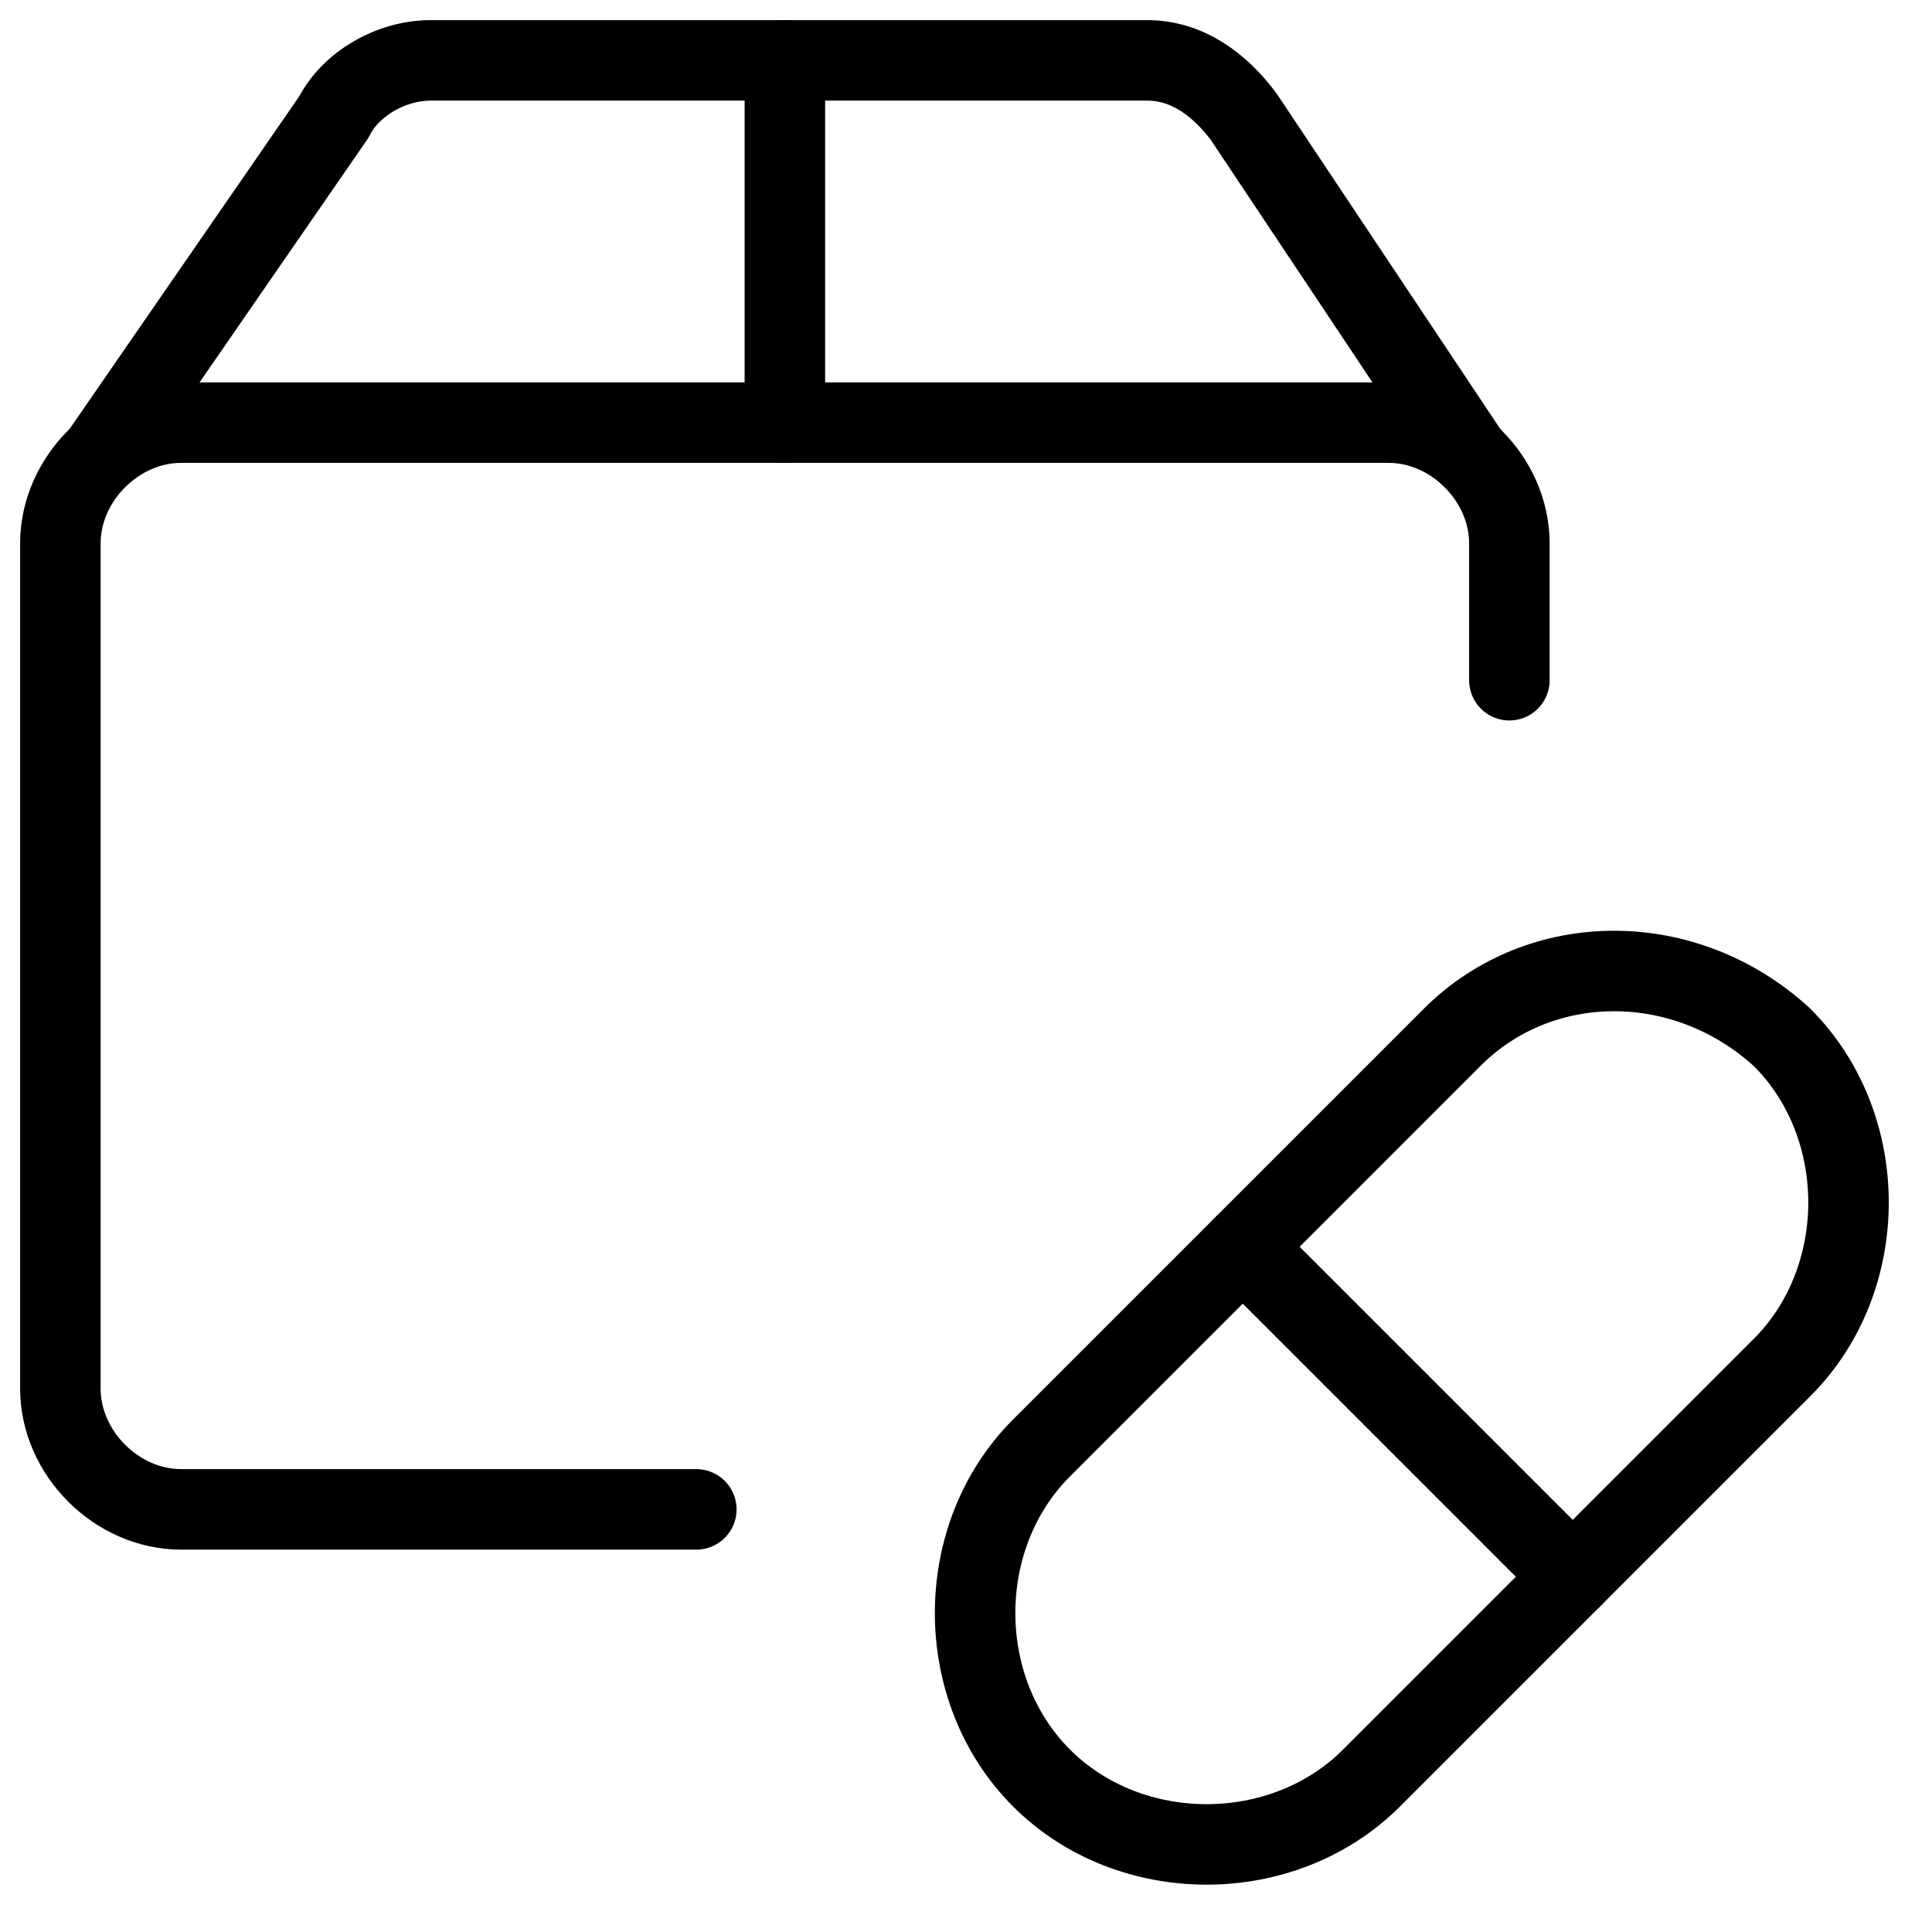
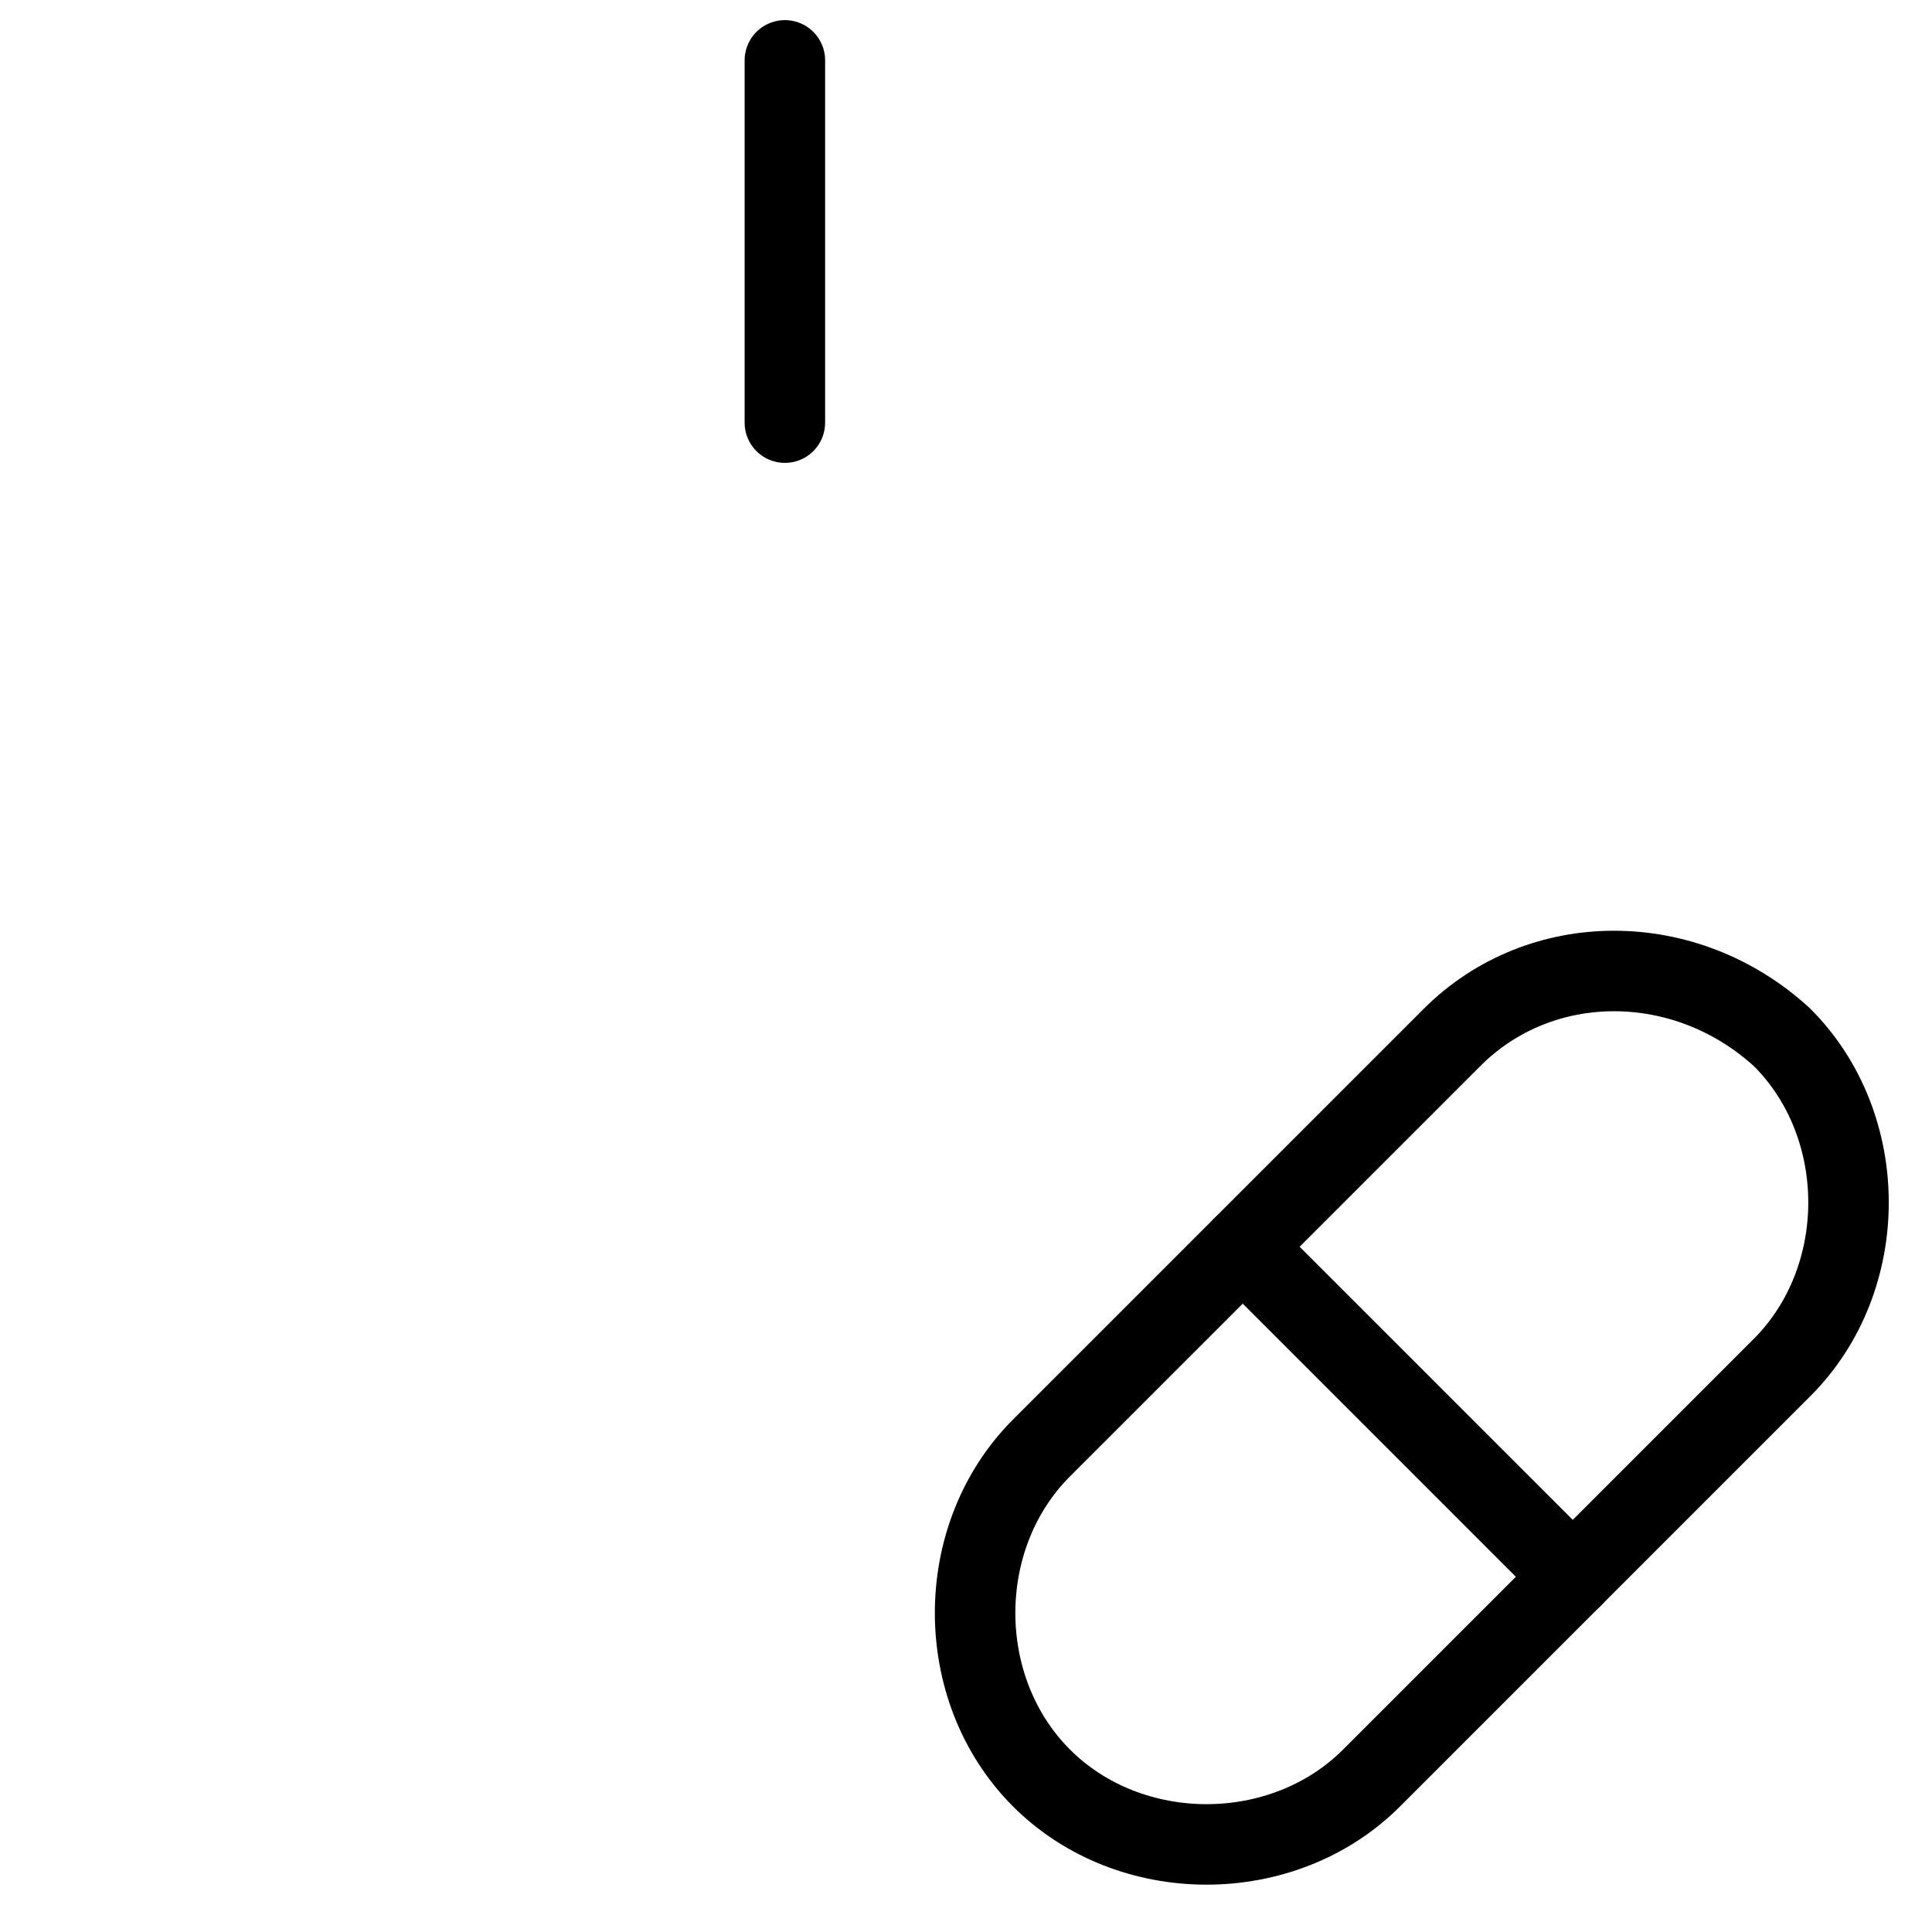
<svg xmlns="http://www.w3.org/2000/svg" fill="none" viewBox="0 0 24 24">
  <path stroke="#000000" stroke-linecap="round" stroke-linejoin="round" stroke-miterlimit="10" d="m18.038 12.887 -5.1 5.1c-1.1 1.1 -1.1 3 0 4.1 1.1 1.1 3 1.1 4.1 0l5.1 -5.1c1.1 -1.1 1.1 -3 0 -4.1 -1.2 -1.1 -3 -1.1 -4.1 0Z" stroke-width="1" />
  <path stroke="#000000" stroke-linecap="round" stroke-linejoin="round" stroke-miterlimit="10" d="m15.438 15.488 4.1 4.1" stroke-width="1" />
-   <path stroke="#000000" stroke-linecap="round" stroke-linejoin="round" stroke-miterlimit="10" d="M8.65 18.75h-6.4c-0.8 0 -1.5 -0.7 -1.5 -1.5V6.75c0 -0.8 0.7 -1.5 1.5 -1.5h15c0.8 0 1.5 0.7 1.5 1.5v1.7" stroke-width="1" />
-   <path stroke="#000000" stroke-linecap="round" stroke-linejoin="round" stroke-miterlimit="10" d="M18.25 5.65 15.45 1.45c-0.3 -0.4 -0.7 -0.7 -1.2 -0.7h-8.9c-0.5 0 -1 0.3 -1.2 0.7l-2.9 4.2" stroke-width="1" />
  <path stroke="#000000" stroke-linecap="round" stroke-linejoin="round" stroke-miterlimit="10" d="M9.75 0.75v4.5" stroke-width="1" />
</svg>